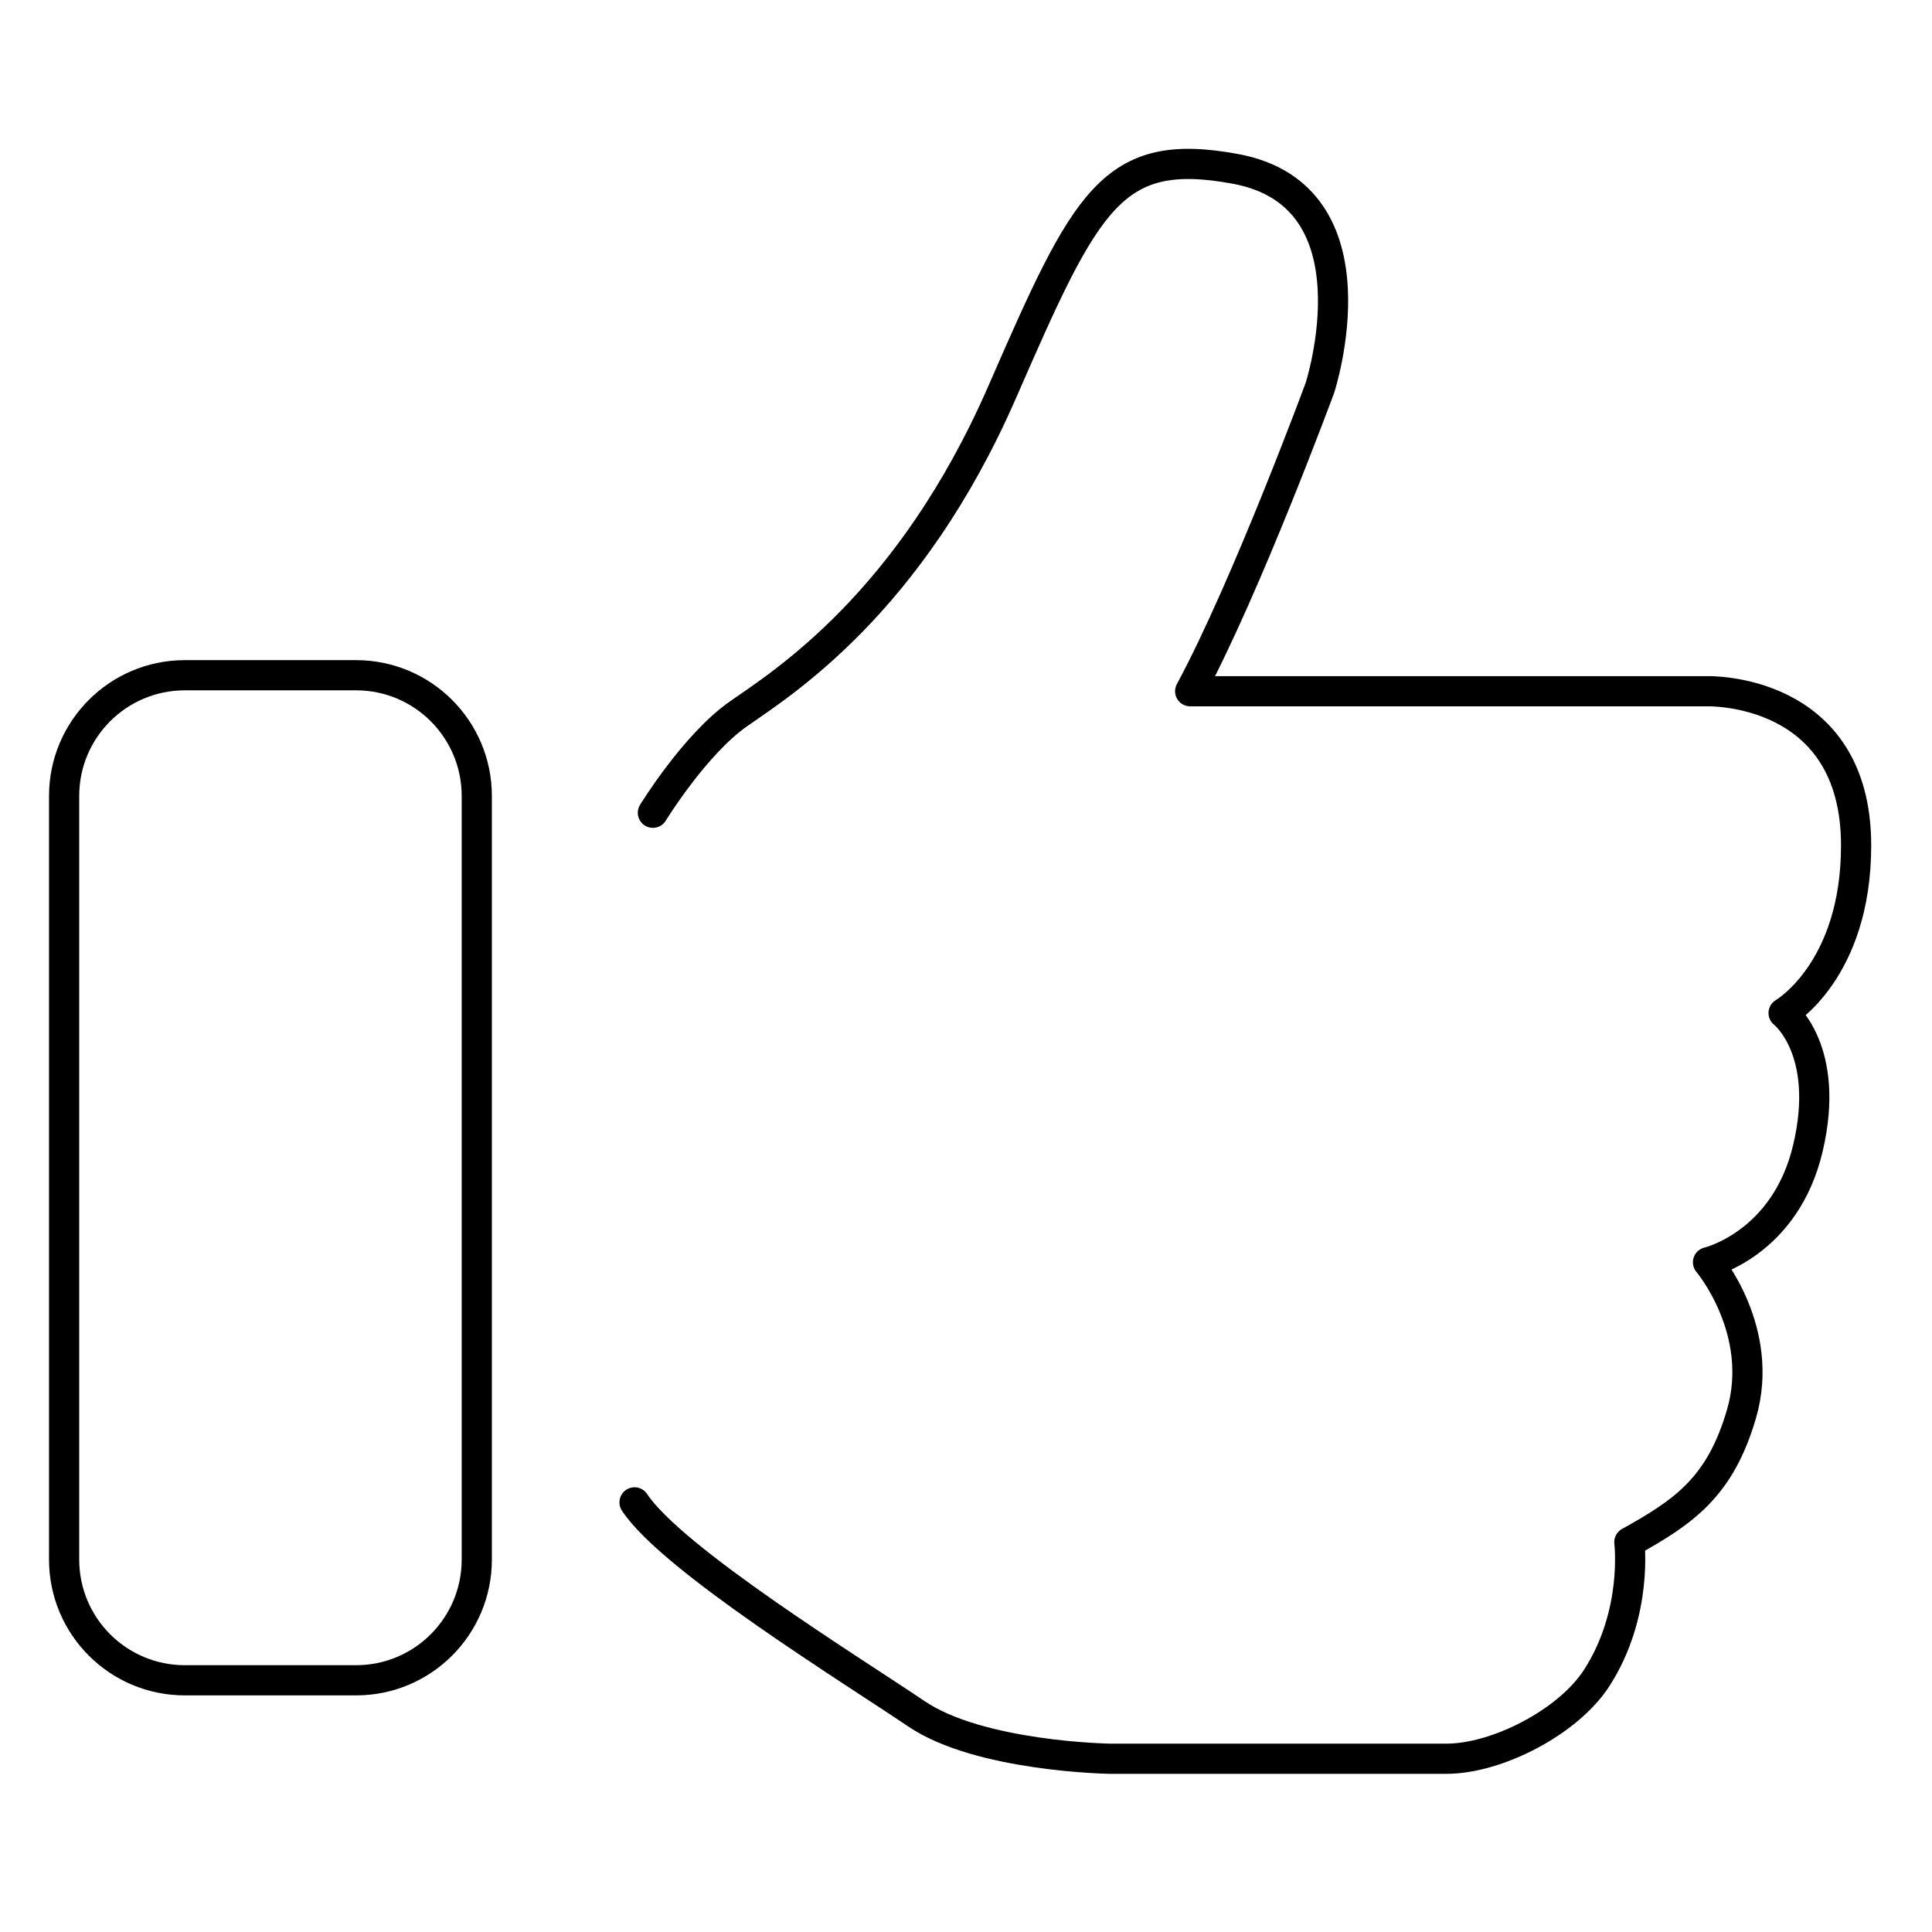
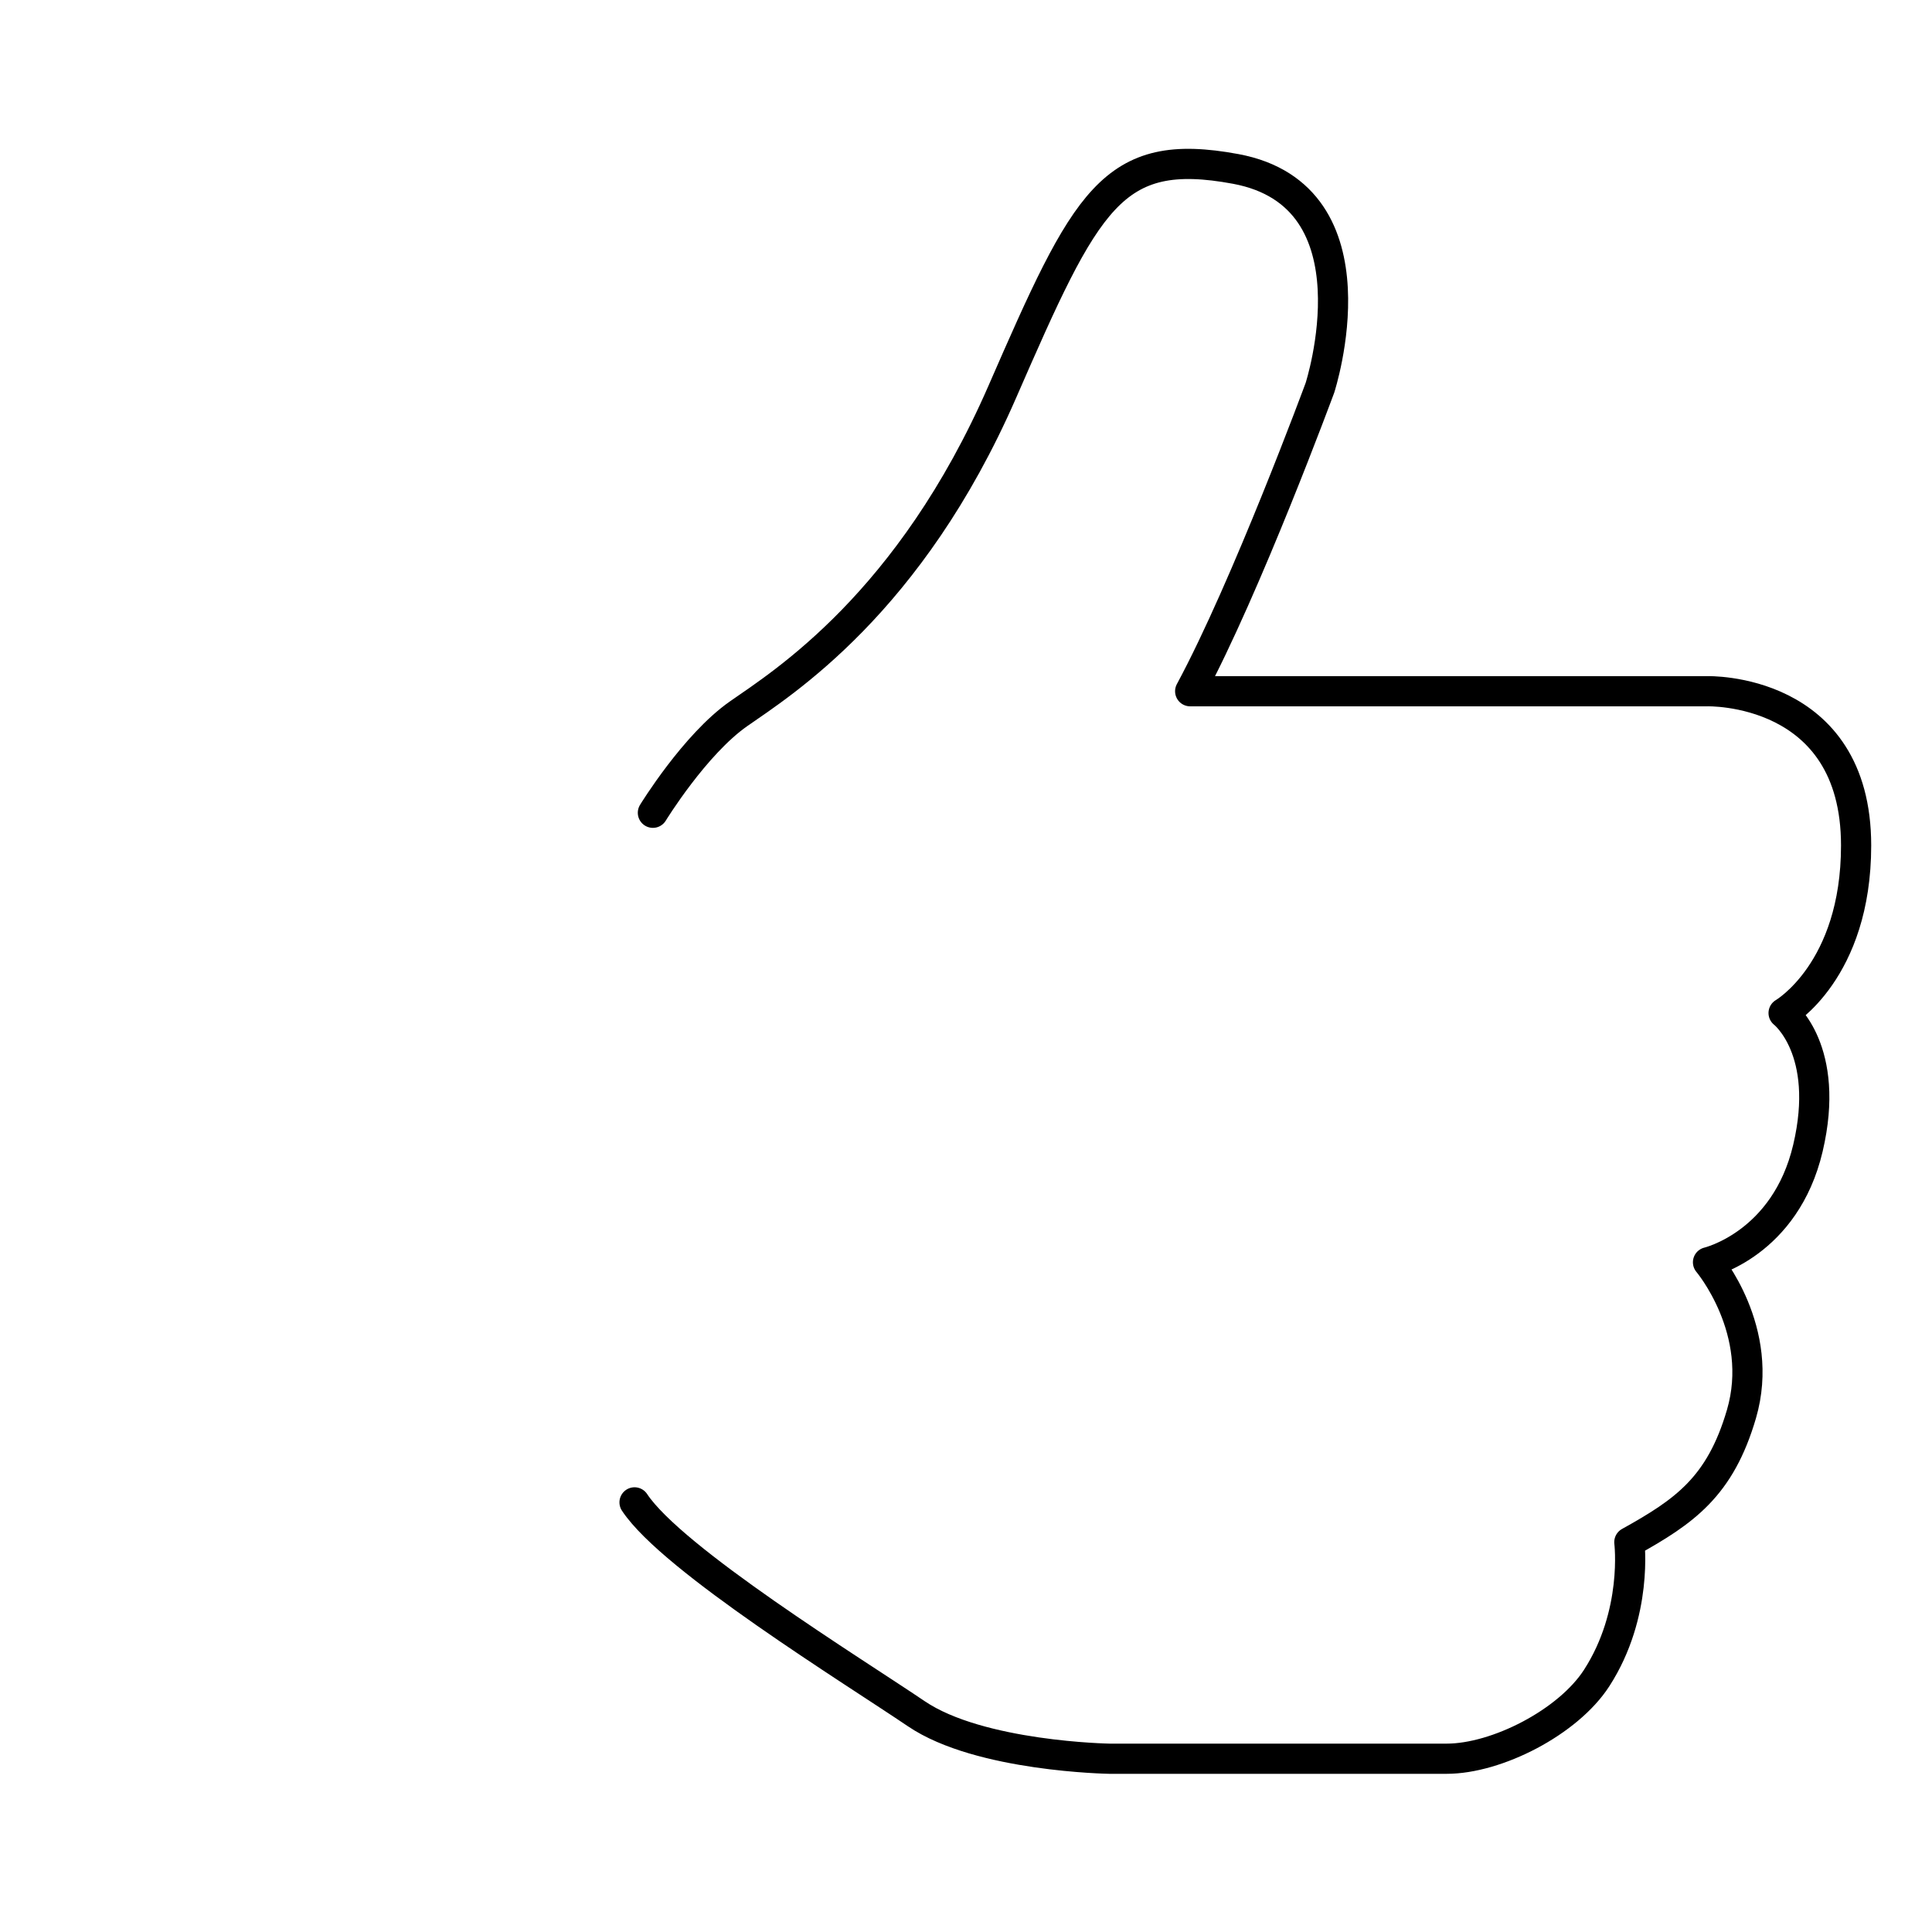
<svg xmlns="http://www.w3.org/2000/svg" version="1.1" id="レイヤー_1" x="0px" y="0px" width="32px" height="32px" viewBox="0 0 32 32" style="enable-background:new 0 0 32 32;" xml:space="preserve">
  <style type="text/css">
	.st0{fill:none;}
	.st1{fill:none;stroke:#000000;stroke-width:0.5;stroke-miterlimit:10;}
	.st2{fill:none;stroke:#000000;stroke-width:0.5;stroke-linecap:round;stroke-linejoin:round;stroke-miterlimit:10;}
	.st3{fill:none;stroke:#231815;stroke-width:0.5;stroke-miterlimit:10;}
	.st4{fill:none;stroke:#231815;stroke-width:0.5;stroke-linecap:round;stroke-linejoin:round;stroke-miterlimit:10;}
</style>
  <g>
-     <rect class="st0" width="32" height="32" />
-     <path class="st1" d="M5.897,27.831H3.062c-1.105,0-2-0.895-2-2V13.184c0-1.105,0.895-2,2-2h2.835c1.105,0,2,0.895,2,2v12.647   C7.897,26.936,7.002,27.831,5.897,27.831z" />
    <g>
      <path class="st2" d="M10.814,13.462c0,0,0.694-1.134,1.421-1.641c0.727-0.508,2.836-1.825,4.365-5.329    c1.393-3.194,1.815-4.075,3.867-3.694c2.426,0.451,1.395,3.626,1.395,3.626s-1.218,3.299-2.149,5.025h8.56    c0,0,2.47-0.077,2.47,2.555c0,2.081-1.201,2.775-1.201,2.775s0.786,0.61,0.403,2.237c-0.374,1.59-1.655,1.891-1.655,1.891    s0.958,1.132,0.554,2.514c-0.353,1.206-0.943,1.614-1.857,2.122c0,0,0.149,1.181-0.541,2.25c-0.475,0.735-1.656,1.337-2.485,1.337    s-5.585,0-5.585,0s-2.149-0.034-3.197-0.744s-4.043-2.555-4.669-3.502" />
    </g>
  </g>
</svg>